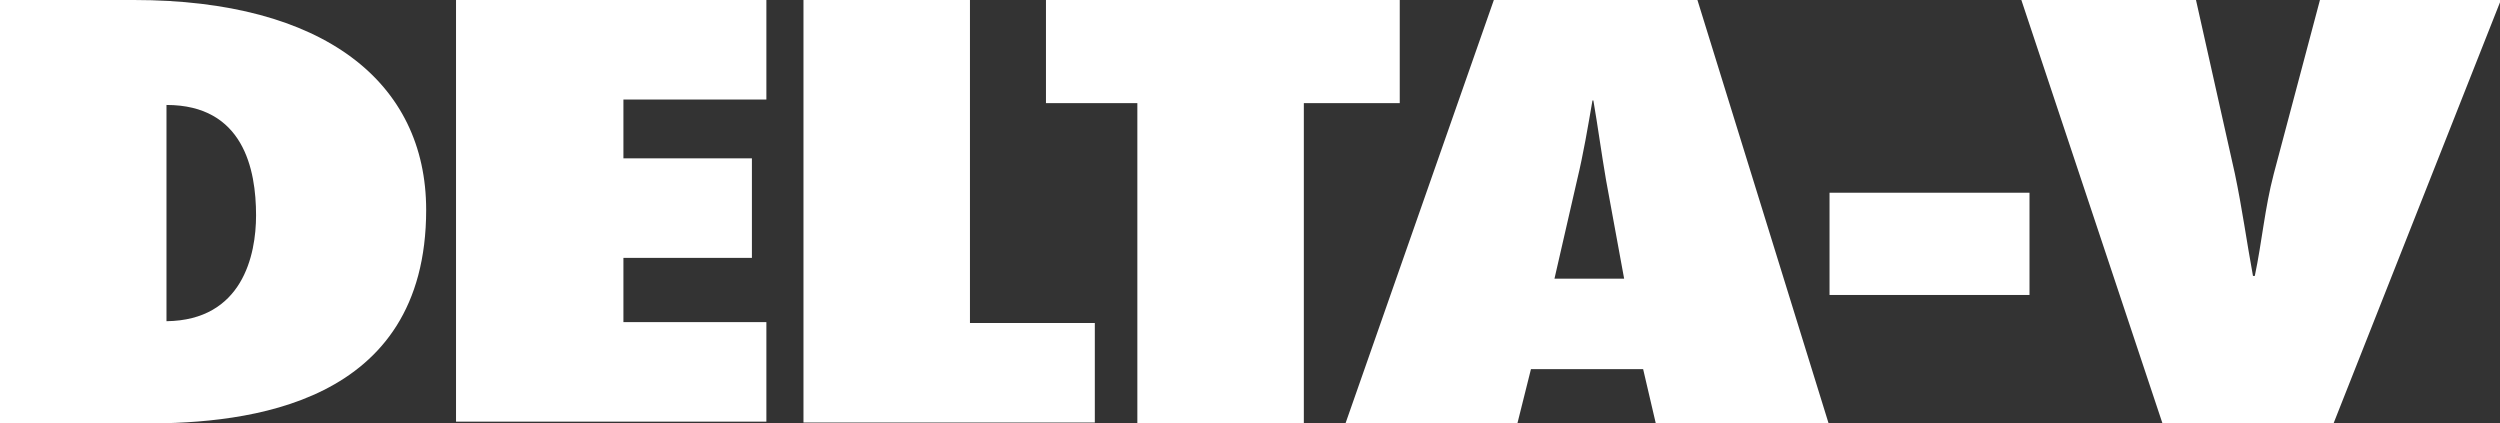
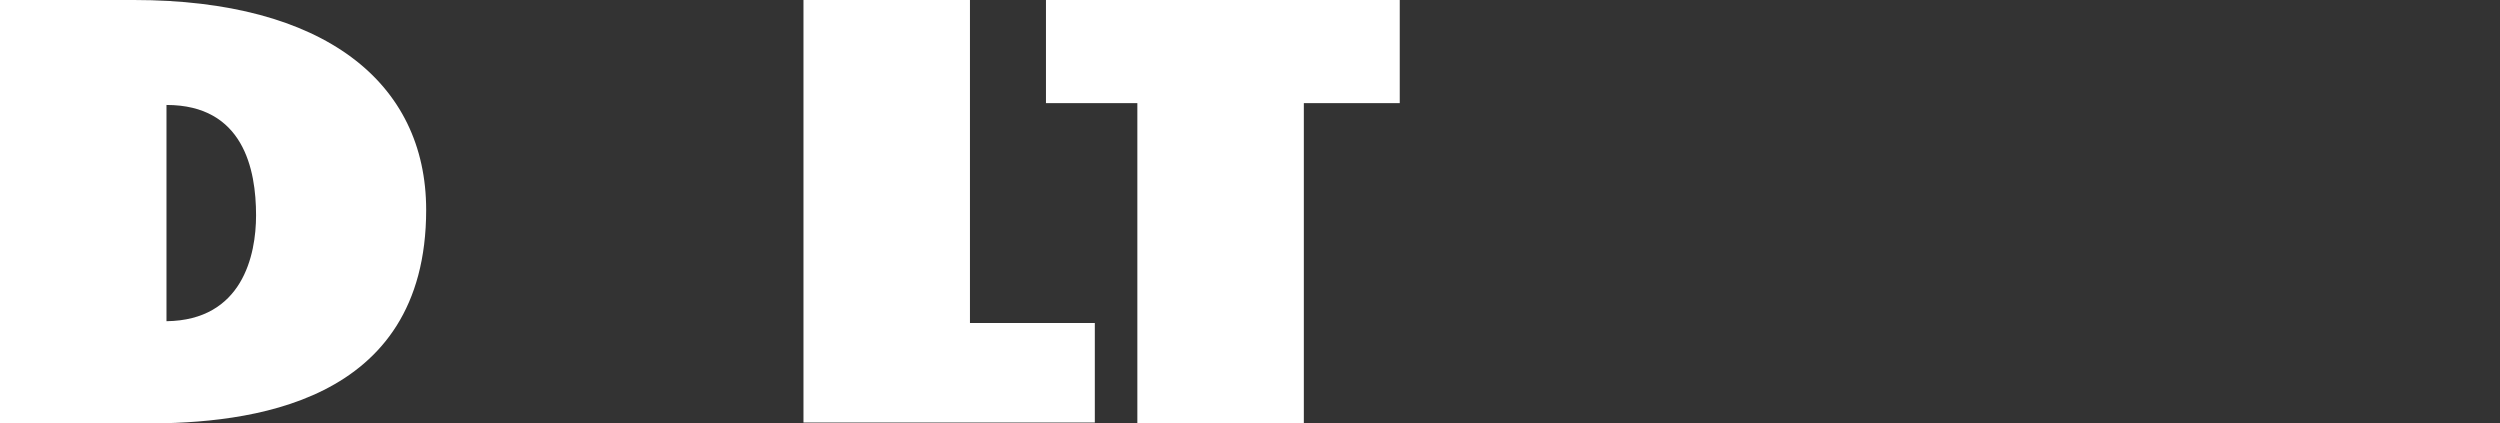
<svg xmlns="http://www.w3.org/2000/svg" id="Ebene_1" data-name="Ebene 1" version="1.1" viewBox="0 0 276.3 46.8">
  <rect x="0" y="0" width="276.3" height="46.8" fill="#333333" stroke="none" />
  <defs>
    <style>
      .cls-1 {
        fill: #fff;
        stroke-width: 0px;
      }
    </style>
  </defs>
  <path class="cls-1" d="M0-0h14.8C35.8-0,47.1,9.1,47.1,23.2c0,21.6-19.8,23.6-31,23.6H0V-0ZM18.4,35.5c8.4-.1,9.9-7.3,9.9-11.7,0-5.1-1.4-12.2-9.9-12.2v23.9Z" />
-   <path class="cls-1" d="M50.4-0h34.3v11h-15.8v6.5h14.2v11h-14.2v7.1h15.8v11h-34.3V-0Z" />
  <path class="cls-1" d="M88.8,46.8V-0h18.4v35.7h13.8v11h-32.2v.1Z" />
  <path class="cls-1" d="M125.7,46.8V11.4h-10.1V-0h39.1v11.4h-10.6v35.4s-18.4,0-18.4-0Z" />
-   <path class="cls-1" d="M183,46.8l-1.4-6h-12.4l-1.5,6h-19L165.1-0h22.5l14.5,46.8h-19.1ZM179.5,30.8l-2-10.9c-.5-2.9-.9-5.9-1.4-8.8h-.1c-.5,2.9-1,5.9-1.7,8.8l-2.5,10.9h7.7Z" />
-   <path class="cls-1" d="M202.2,32.6v-11.3h22.1v11.3h-22.1Z" />
-   <path class="cls-1" d="M239,46.8L223.4-0h19.3l4.3,19.2c.8,3.8,1.3,7.5,2,11.3h.2c.8-3.8,1.1-7.5,2.1-11.3L256.4-0h20l-18.5,46.8h-18.9Z" />
</svg>